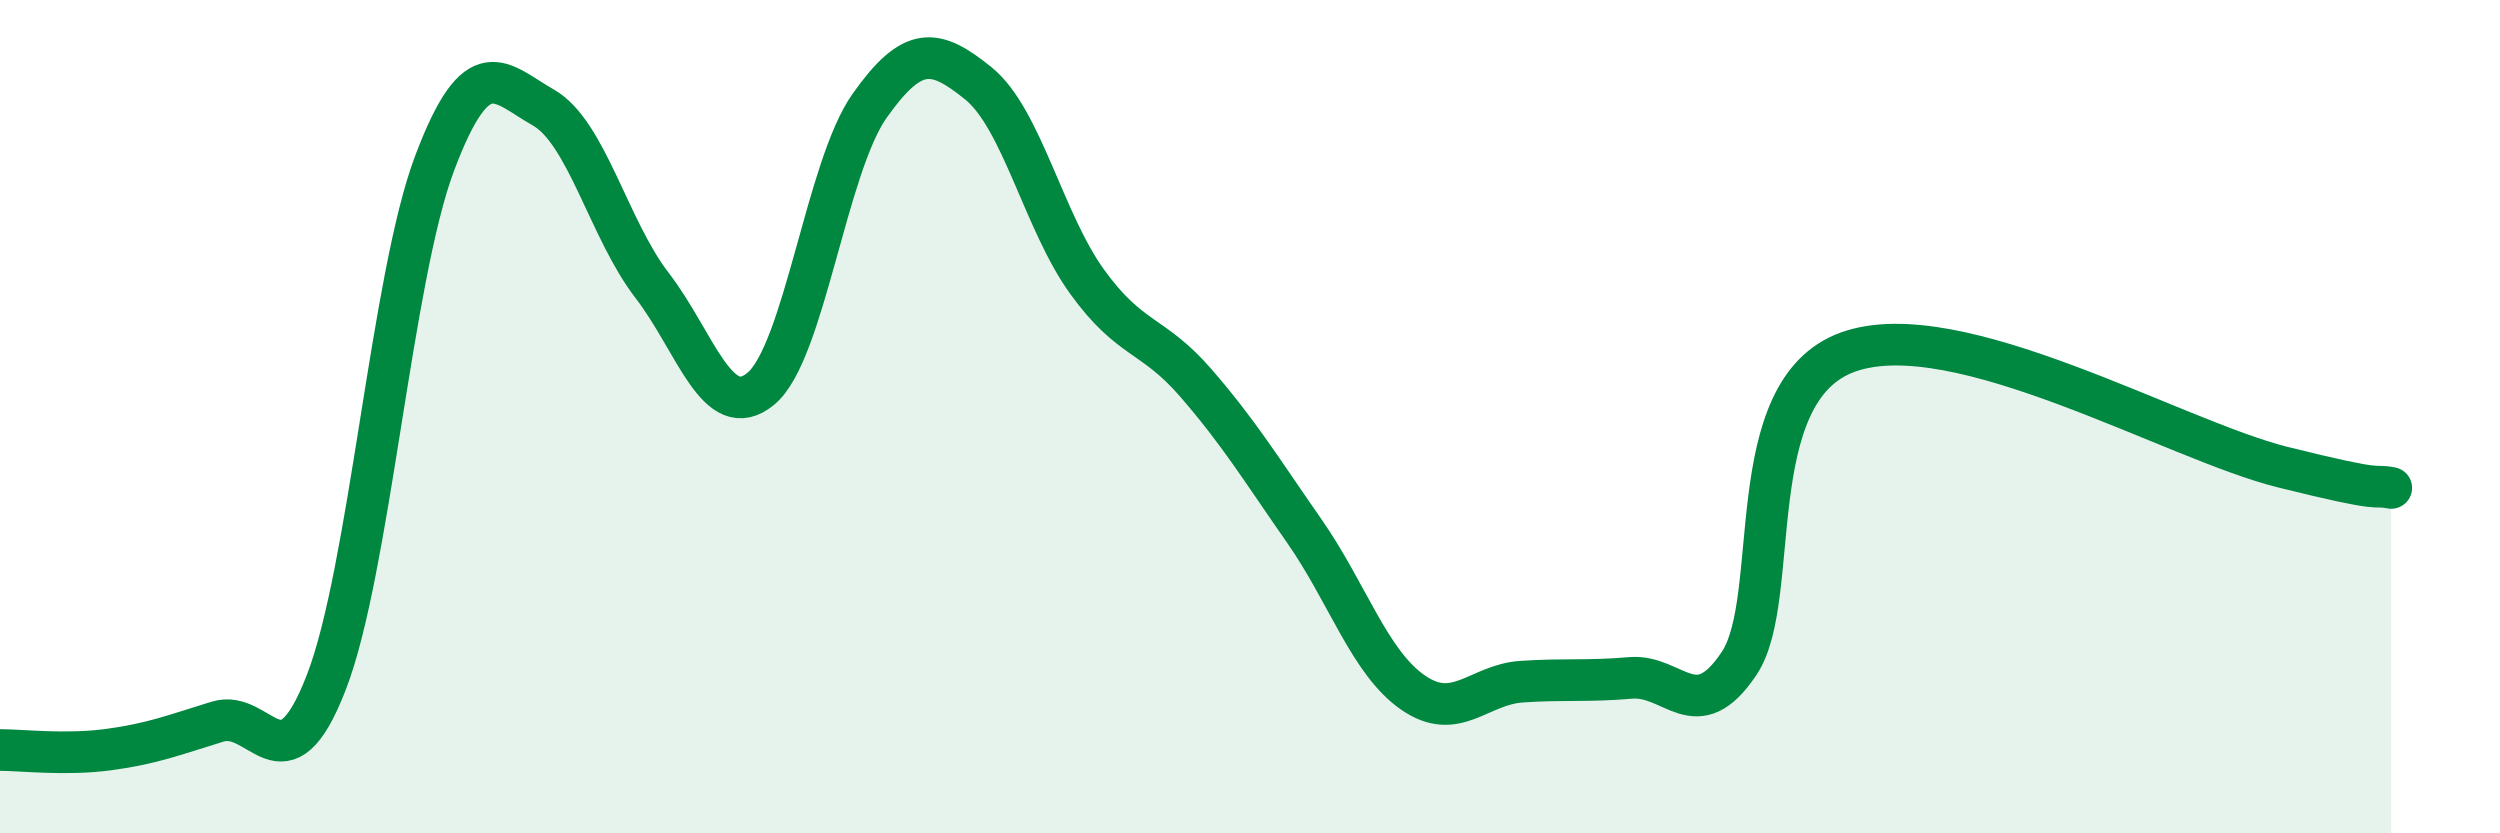
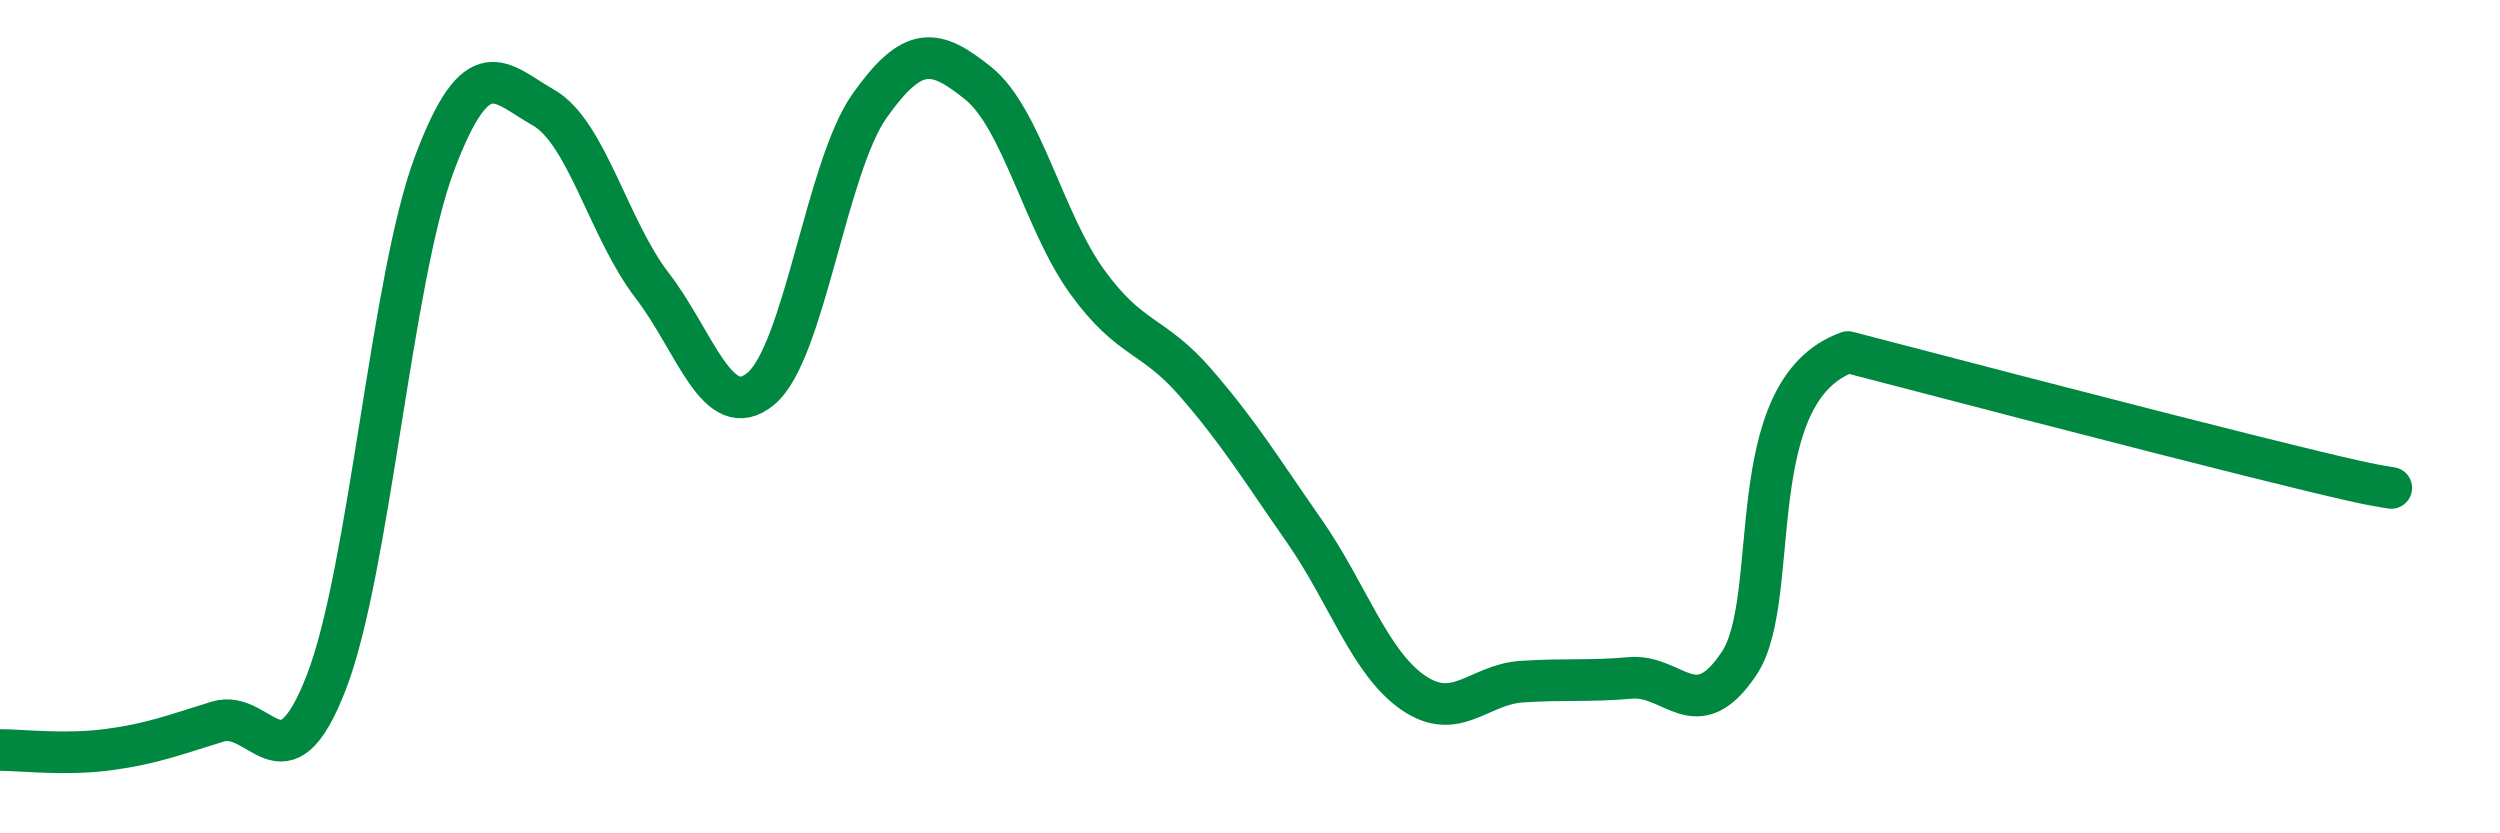
<svg xmlns="http://www.w3.org/2000/svg" width="60" height="20" viewBox="0 0 60 20">
-   <path d="M 0,18 C 0.52,18 1.57,18.13 2.61,17.99 C 3.65,17.85 4.18,17.64 5.22,17.32 C 6.26,17 6.79,19.06 7.83,16.38 C 8.87,13.7 9.39,6.68 10.43,3.92 C 11.47,1.16 12,1.99 13.04,2.58 C 14.08,3.17 14.61,5.5 15.65,6.85 C 16.69,8.2 17.22,10.19 18.26,9.33 C 19.3,8.47 19.83,4.01 20.87,2.54 C 21.91,1.07 22.44,1.16 23.48,2 C 24.52,2.84 25.05,5.32 26.09,6.76 C 27.13,8.2 27.66,7.99 28.7,9.19 C 29.74,10.39 30.26,11.25 31.3,12.74 C 32.34,14.23 32.87,15.9 33.91,16.62 C 34.95,17.34 35.48,16.43 36.52,16.36 C 37.56,16.29 38.09,16.36 39.13,16.27 C 40.17,16.18 40.7,17.48 41.74,15.92 C 42.78,14.36 41.74,9.39 44.35,8.45 C 46.96,7.51 52.17,10.56 54.78,11.21 C 57.39,11.86 56.87,11.61 57.39,11.71L57.39 20L0 20Z" fill="#008740" opacity="0.1" stroke-linecap="round" stroke-linejoin="round" />
-   <path d="M 0,18 C 0.52,18 1.57,18.13 2.61,17.99 C 3.65,17.85 4.18,17.64 5.22,17.32 C 6.26,17 6.79,19.06 7.83,16.38 C 8.87,13.7 9.39,6.68 10.43,3.92 C 11.47,1.16 12,1.99 13.04,2.58 C 14.08,3.17 14.61,5.5 15.65,6.85 C 16.69,8.2 17.22,10.19 18.26,9.33 C 19.3,8.47 19.83,4.01 20.87,2.54 C 21.91,1.07 22.44,1.16 23.48,2 C 24.52,2.84 25.05,5.32 26.09,6.76 C 27.13,8.2 27.66,7.99 28.7,9.19 C 29.74,10.39 30.26,11.25 31.3,12.74 C 32.34,14.23 32.87,15.9 33.91,16.62 C 34.95,17.34 35.48,16.43 36.52,16.36 C 37.56,16.29 38.09,16.36 39.13,16.27 C 40.17,16.18 40.7,17.48 41.74,15.92 C 42.78,14.36 41.74,9.39 44.35,8.45 C 46.96,7.51 52.17,10.56 54.78,11.21 C 57.39,11.86 56.87,11.61 57.39,11.71" stroke="#008740" stroke-width="1" fill="none" stroke-linecap="round" stroke-linejoin="round" />
+   <path d="M 0,18 C 0.52,18 1.57,18.13 2.61,17.99 C 3.65,17.85 4.18,17.64 5.22,17.32 C 6.26,17 6.79,19.06 7.83,16.38 C 8.87,13.7 9.39,6.68 10.43,3.92 C 11.47,1.16 12,1.99 13.04,2.58 C 14.08,3.17 14.61,5.5 15.65,6.85 C 16.69,8.2 17.22,10.19 18.26,9.33 C 19.3,8.47 19.83,4.01 20.87,2.54 C 21.91,1.07 22.44,1.16 23.48,2 C 24.52,2.84 25.05,5.32 26.09,6.76 C 27.13,8.2 27.66,7.99 28.7,9.19 C 29.74,10.39 30.26,11.25 31.3,12.74 C 32.34,14.23 32.87,15.9 33.91,16.62 C 34.95,17.34 35.48,16.43 36.52,16.36 C 37.56,16.29 38.09,16.36 39.13,16.27 C 40.17,16.18 40.7,17.48 41.74,15.92 C 42.78,14.36 41.74,9.39 44.35,8.45 C 57.39,11.86 56.87,11.61 57.39,11.71" stroke="#008740" stroke-width="1" fill="none" stroke-linecap="round" stroke-linejoin="round" />
</svg>